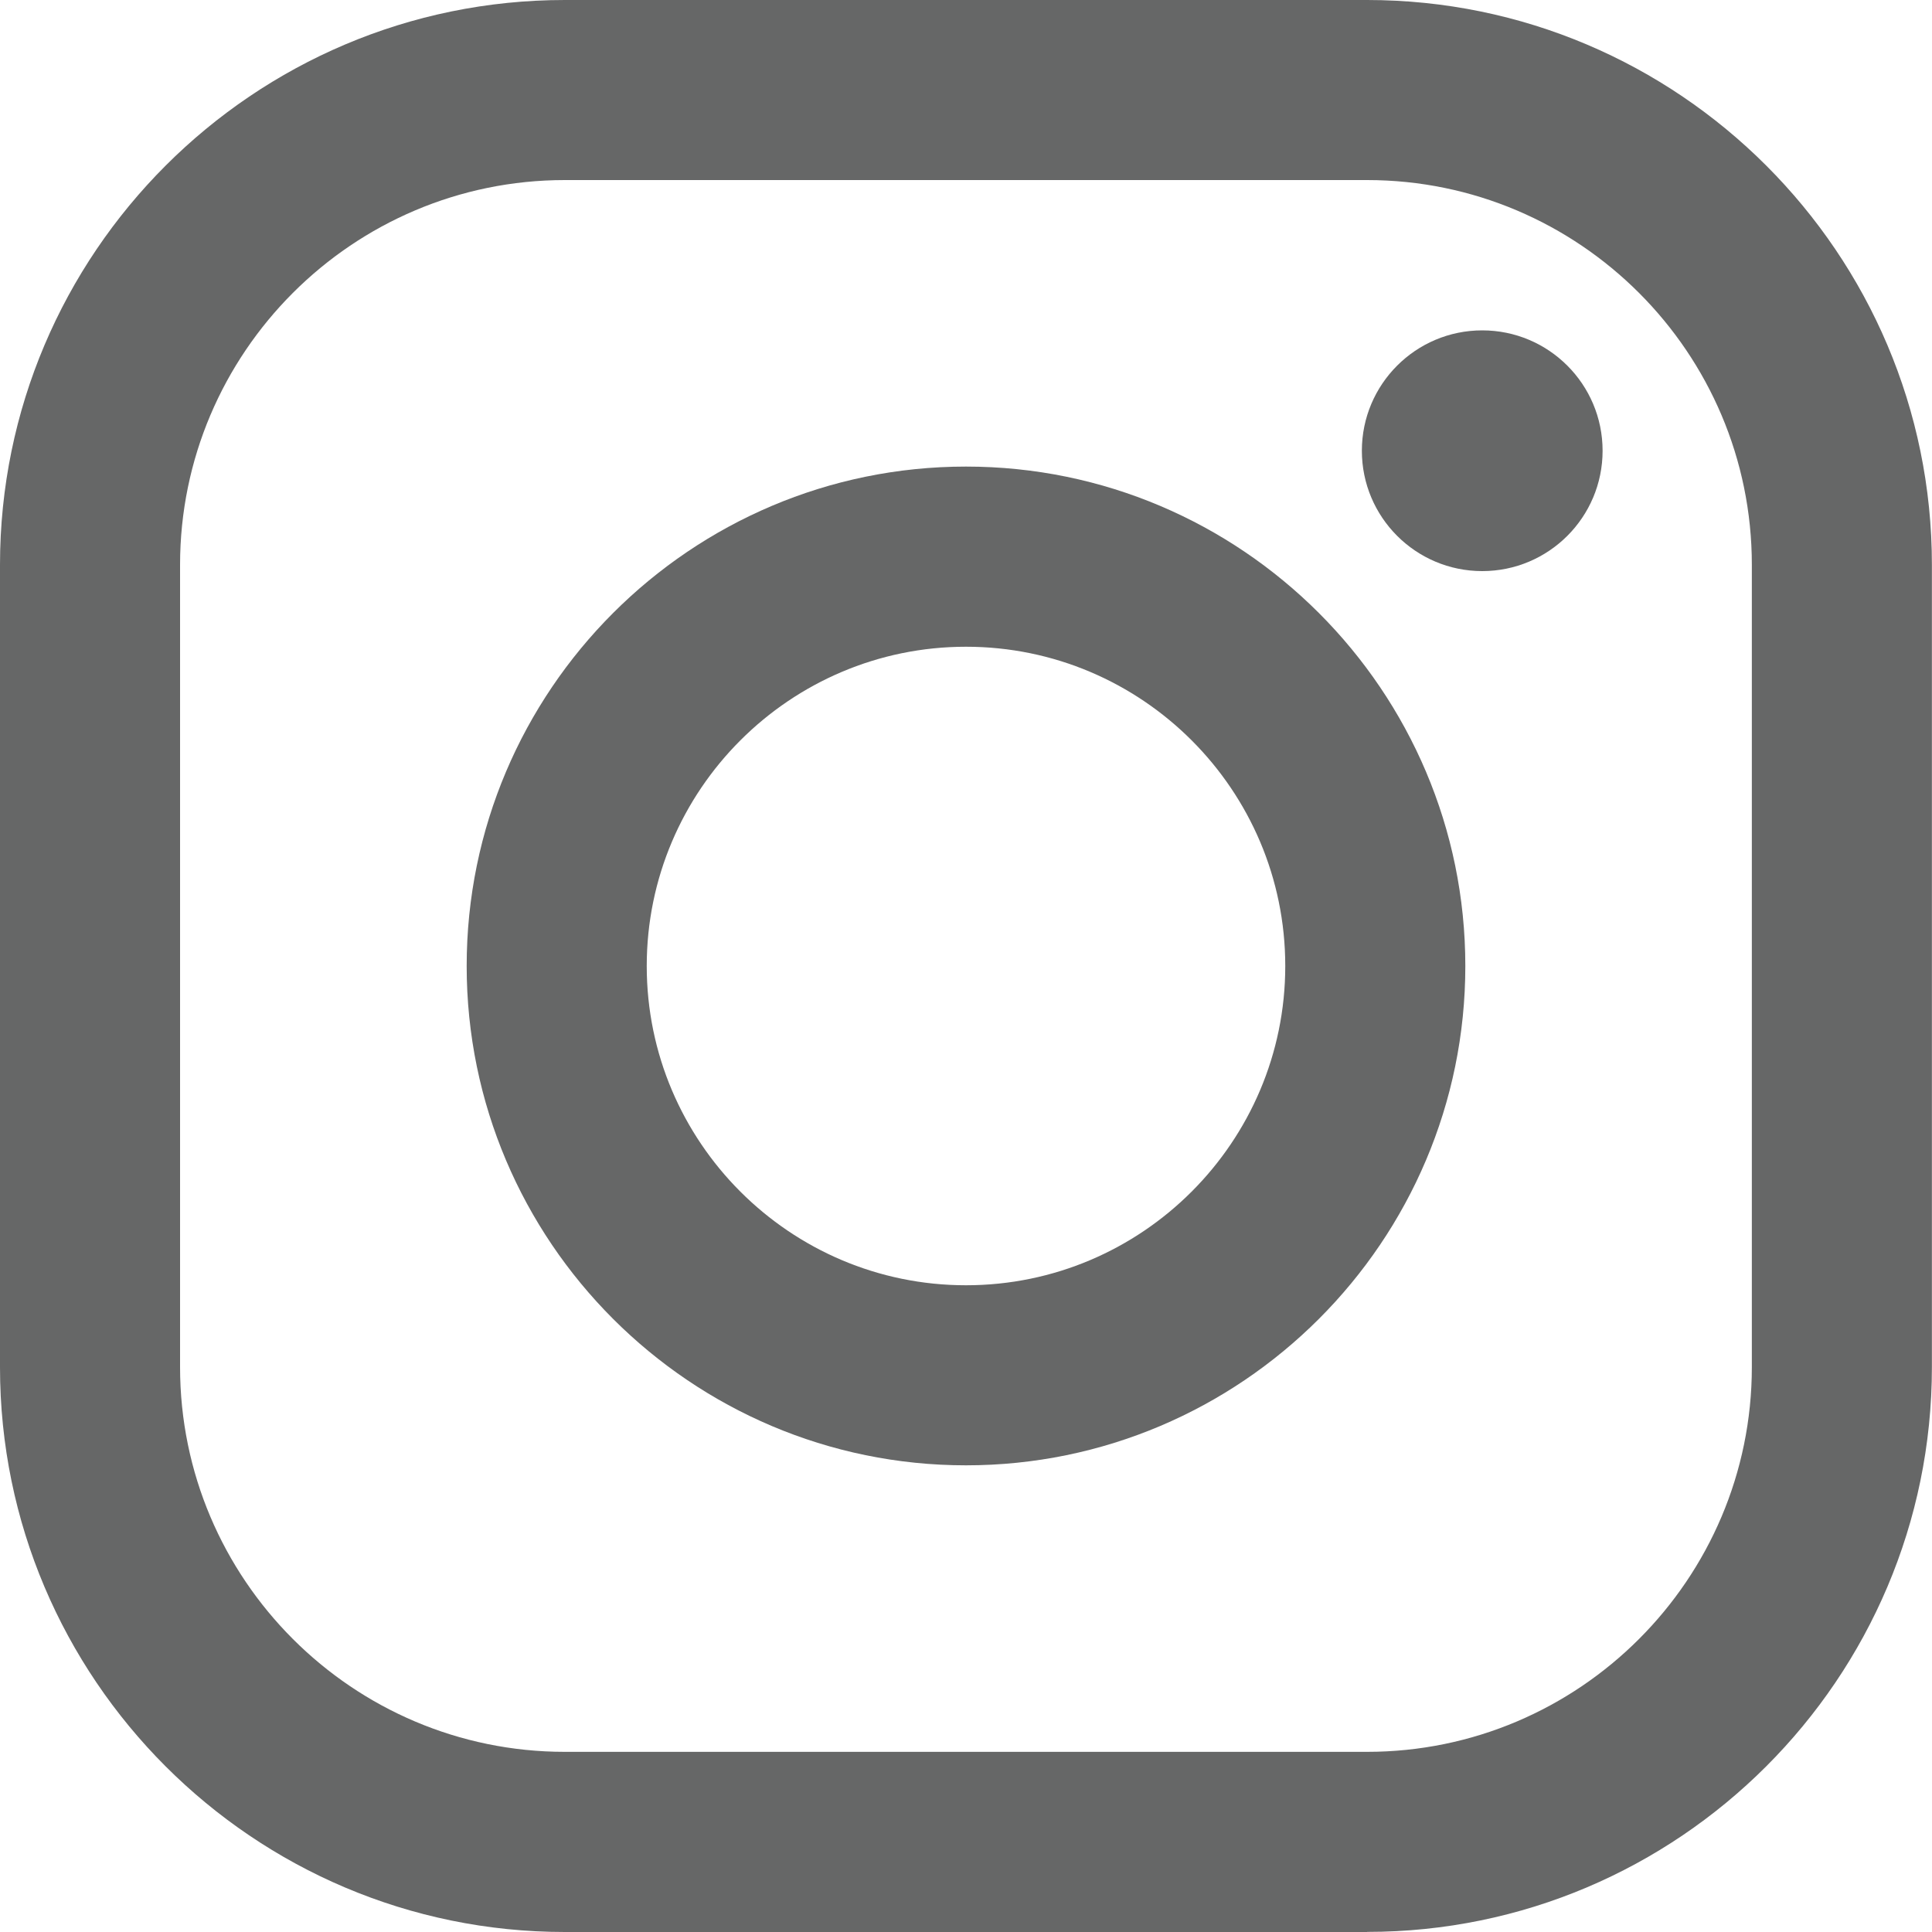
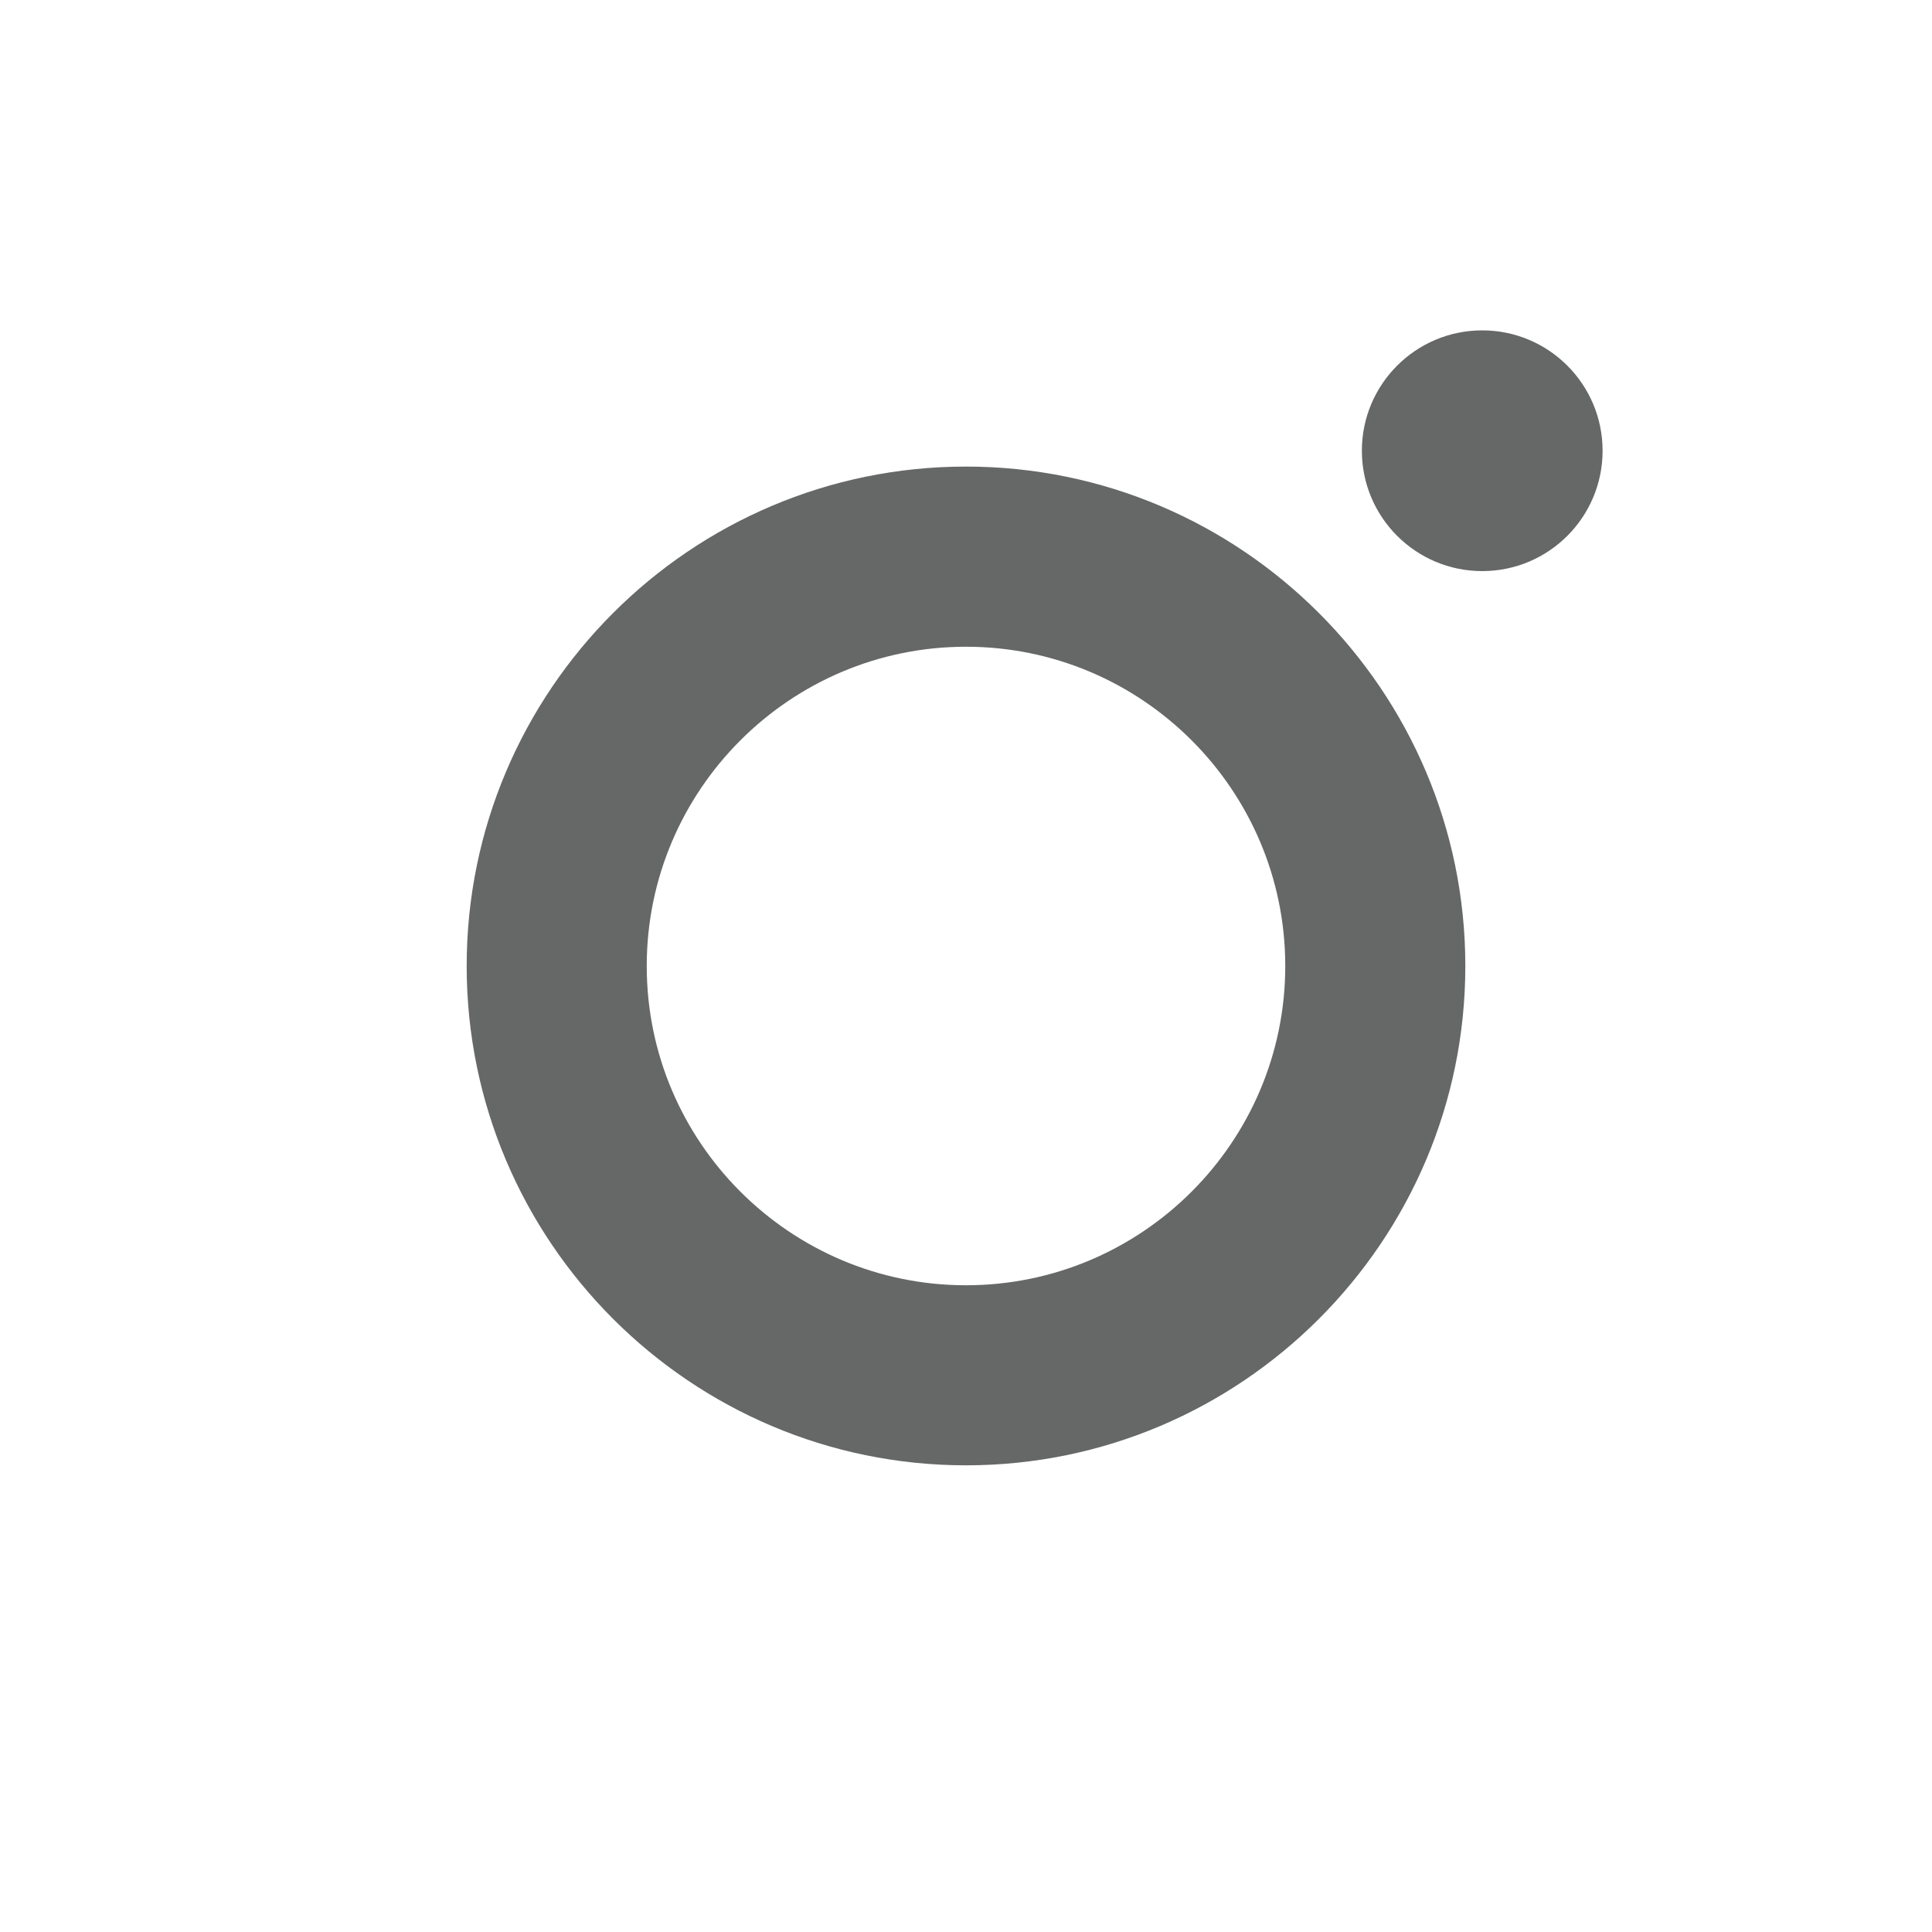
<svg xmlns="http://www.w3.org/2000/svg" width="20" height="20" viewBox="0 0 20 20">
  <g>
-     <path d="M14.153,20H5.847c-3.224,0-5.847-2.623-5.847-5.847V5.847C0,2.623,2.623,0,5.847,0h8.305c3.224,0,5.847,2.623,5.847,5.847v8.305c0,3.224-2.623,5.847-5.847,5.847ZM5.847,1.864c-2.196,0-3.983,1.787-3.983,3.983v8.305c0,2.196,1.787,3.983,3.983,3.983h8.305c2.196,0,3.983-1.787,3.983-3.983V5.847c0-2.196-1.787-3.983-3.983-3.983H5.847Z" fill="#666767" stroke-width="0" />
    <path d="M16.59,4.666c0,.688-.558,1.246-1.246,1.246-.688,0-1.246-.558-1.246-1.246s.558-1.246,1.246-1.246c.688,0,1.246.558,1.246,1.246Z" fill="#666767" stroke-width="0" />
    <path d="M10,15.169c-2.85,0-5.169-2.319-5.169-5.169,0-2.851,2.319-5.17,5.169-5.17s5.169,2.319,5.169,5.17c0,2.85-2.319,5.169-5.169,5.169ZM10,6.695c-1.822,0-3.305,1.483-3.305,3.305,0,1.822,1.483,3.305,3.305,3.305s3.305-1.483,3.305-3.305c0-1.823-1.483-3.305-3.305-3.305Z" fill="#666767" stroke-width="0" />
  </g>
</svg>